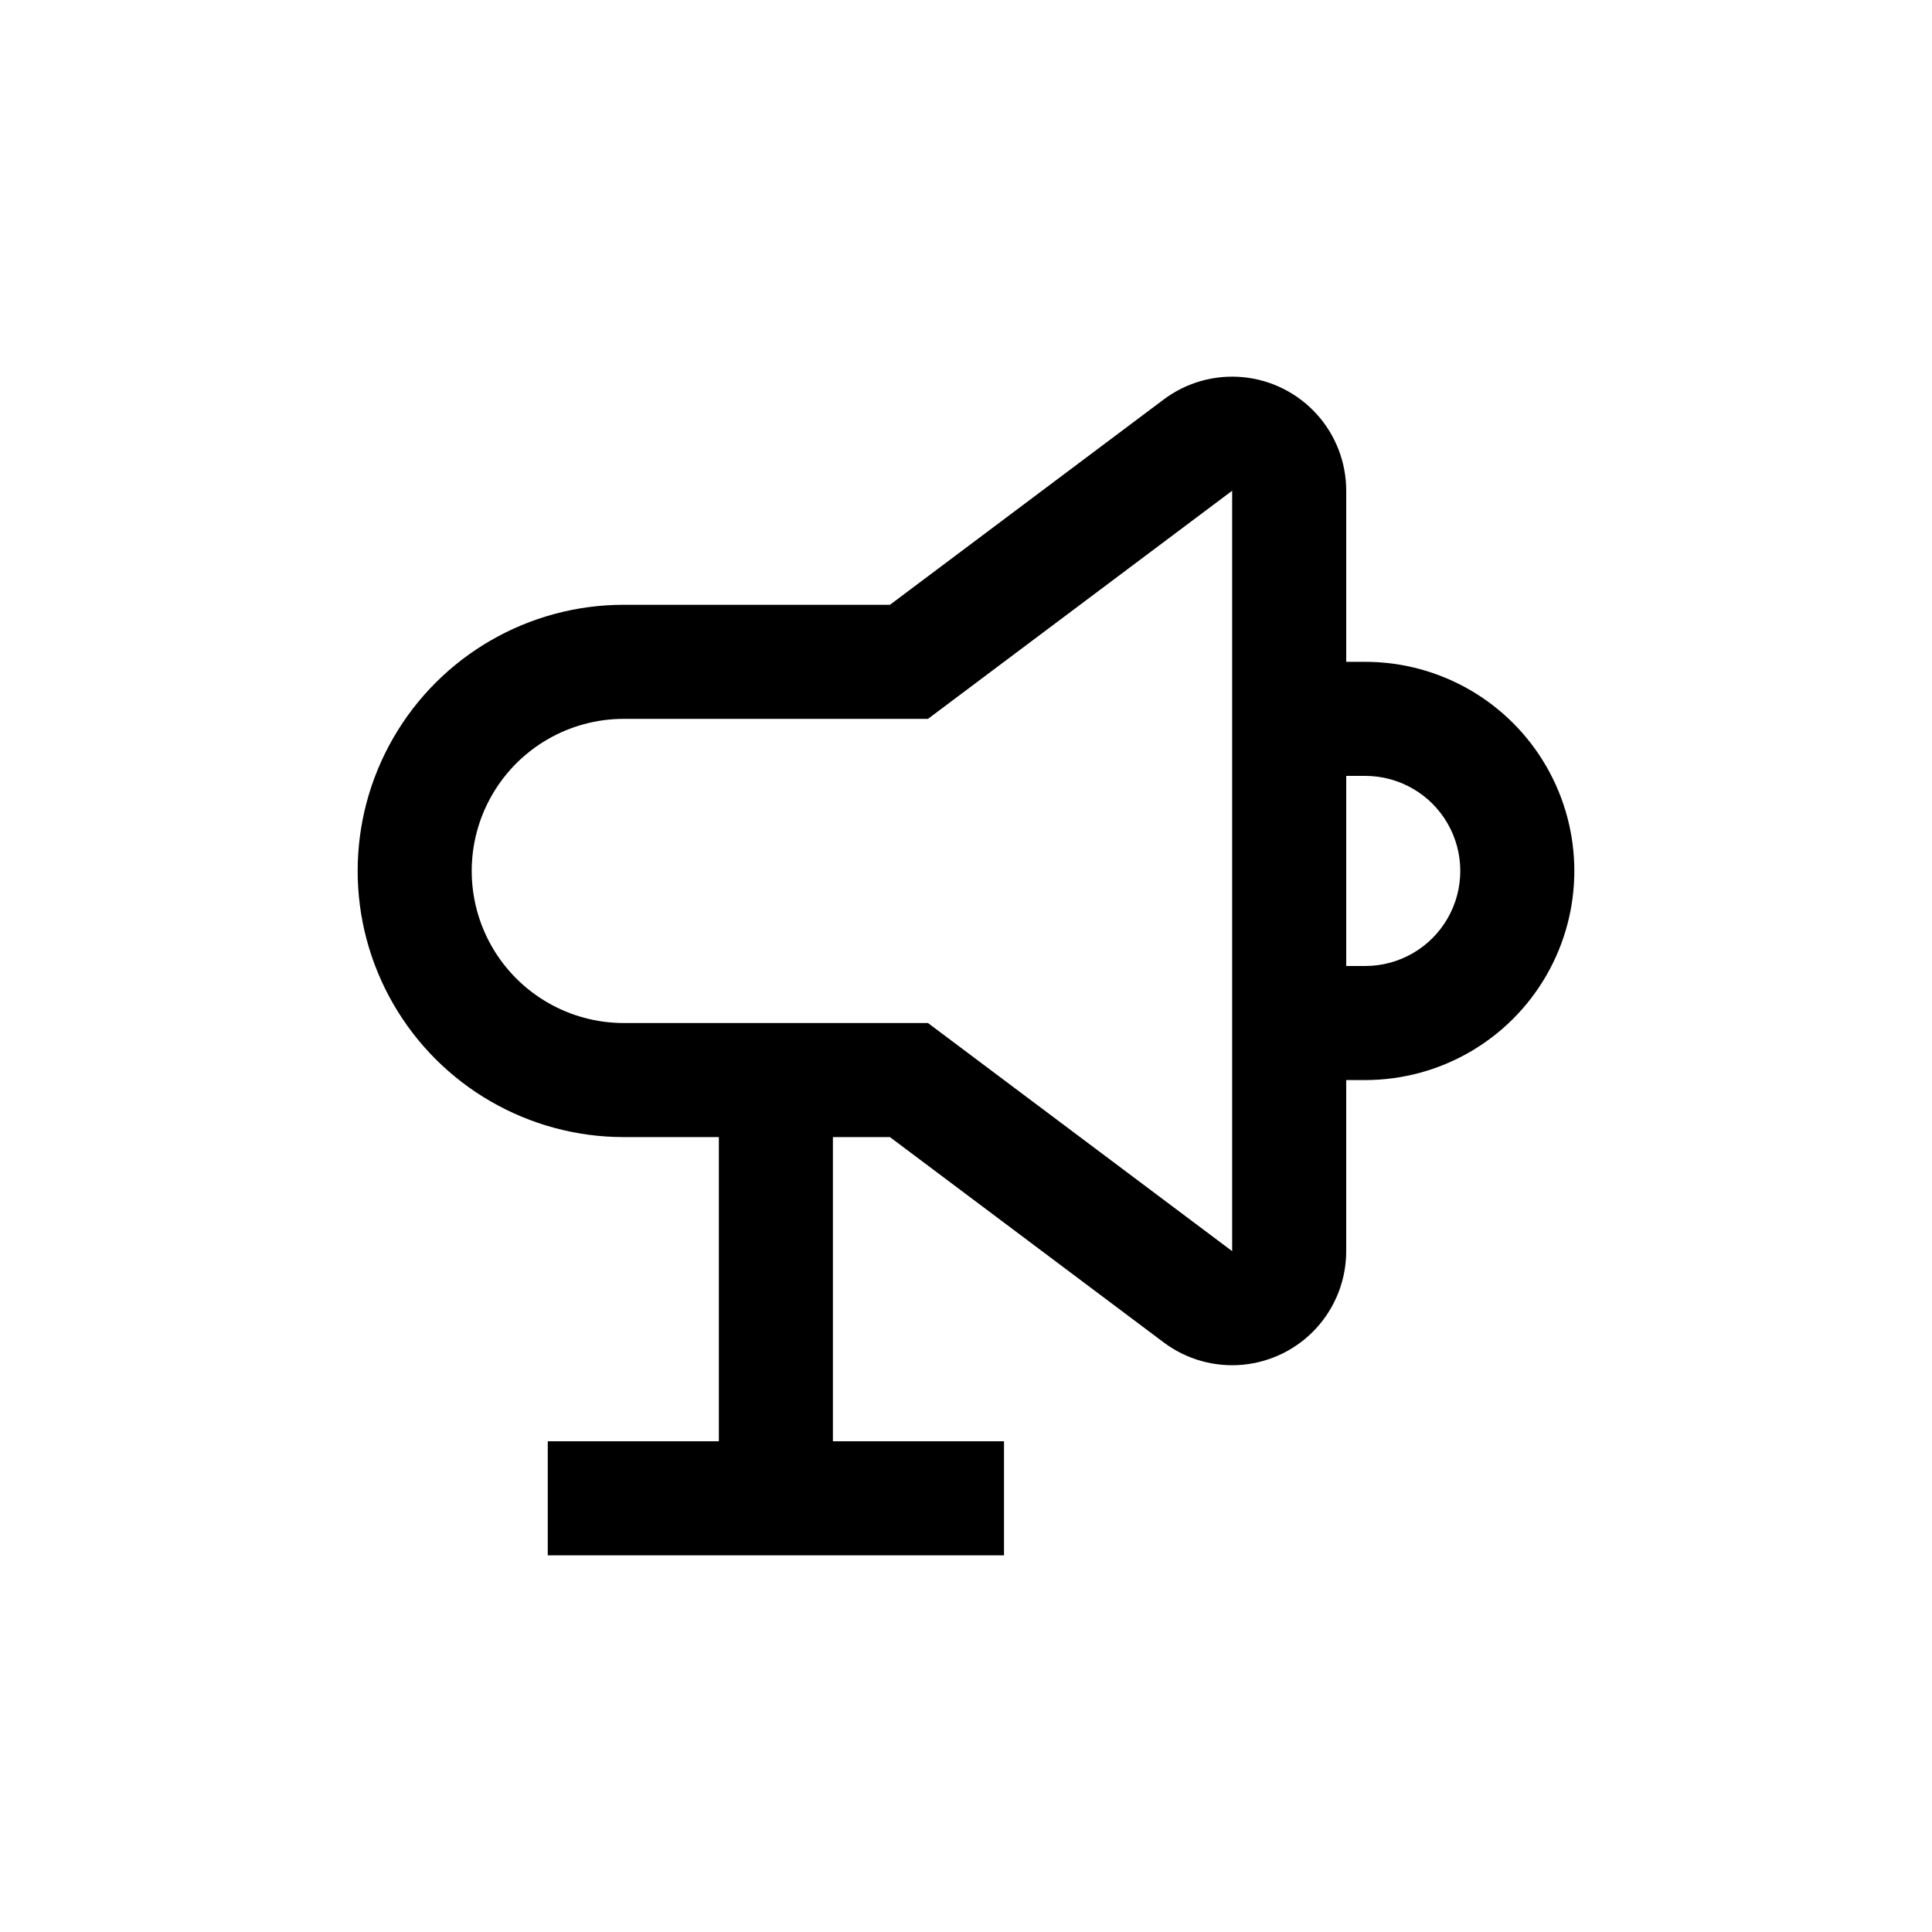
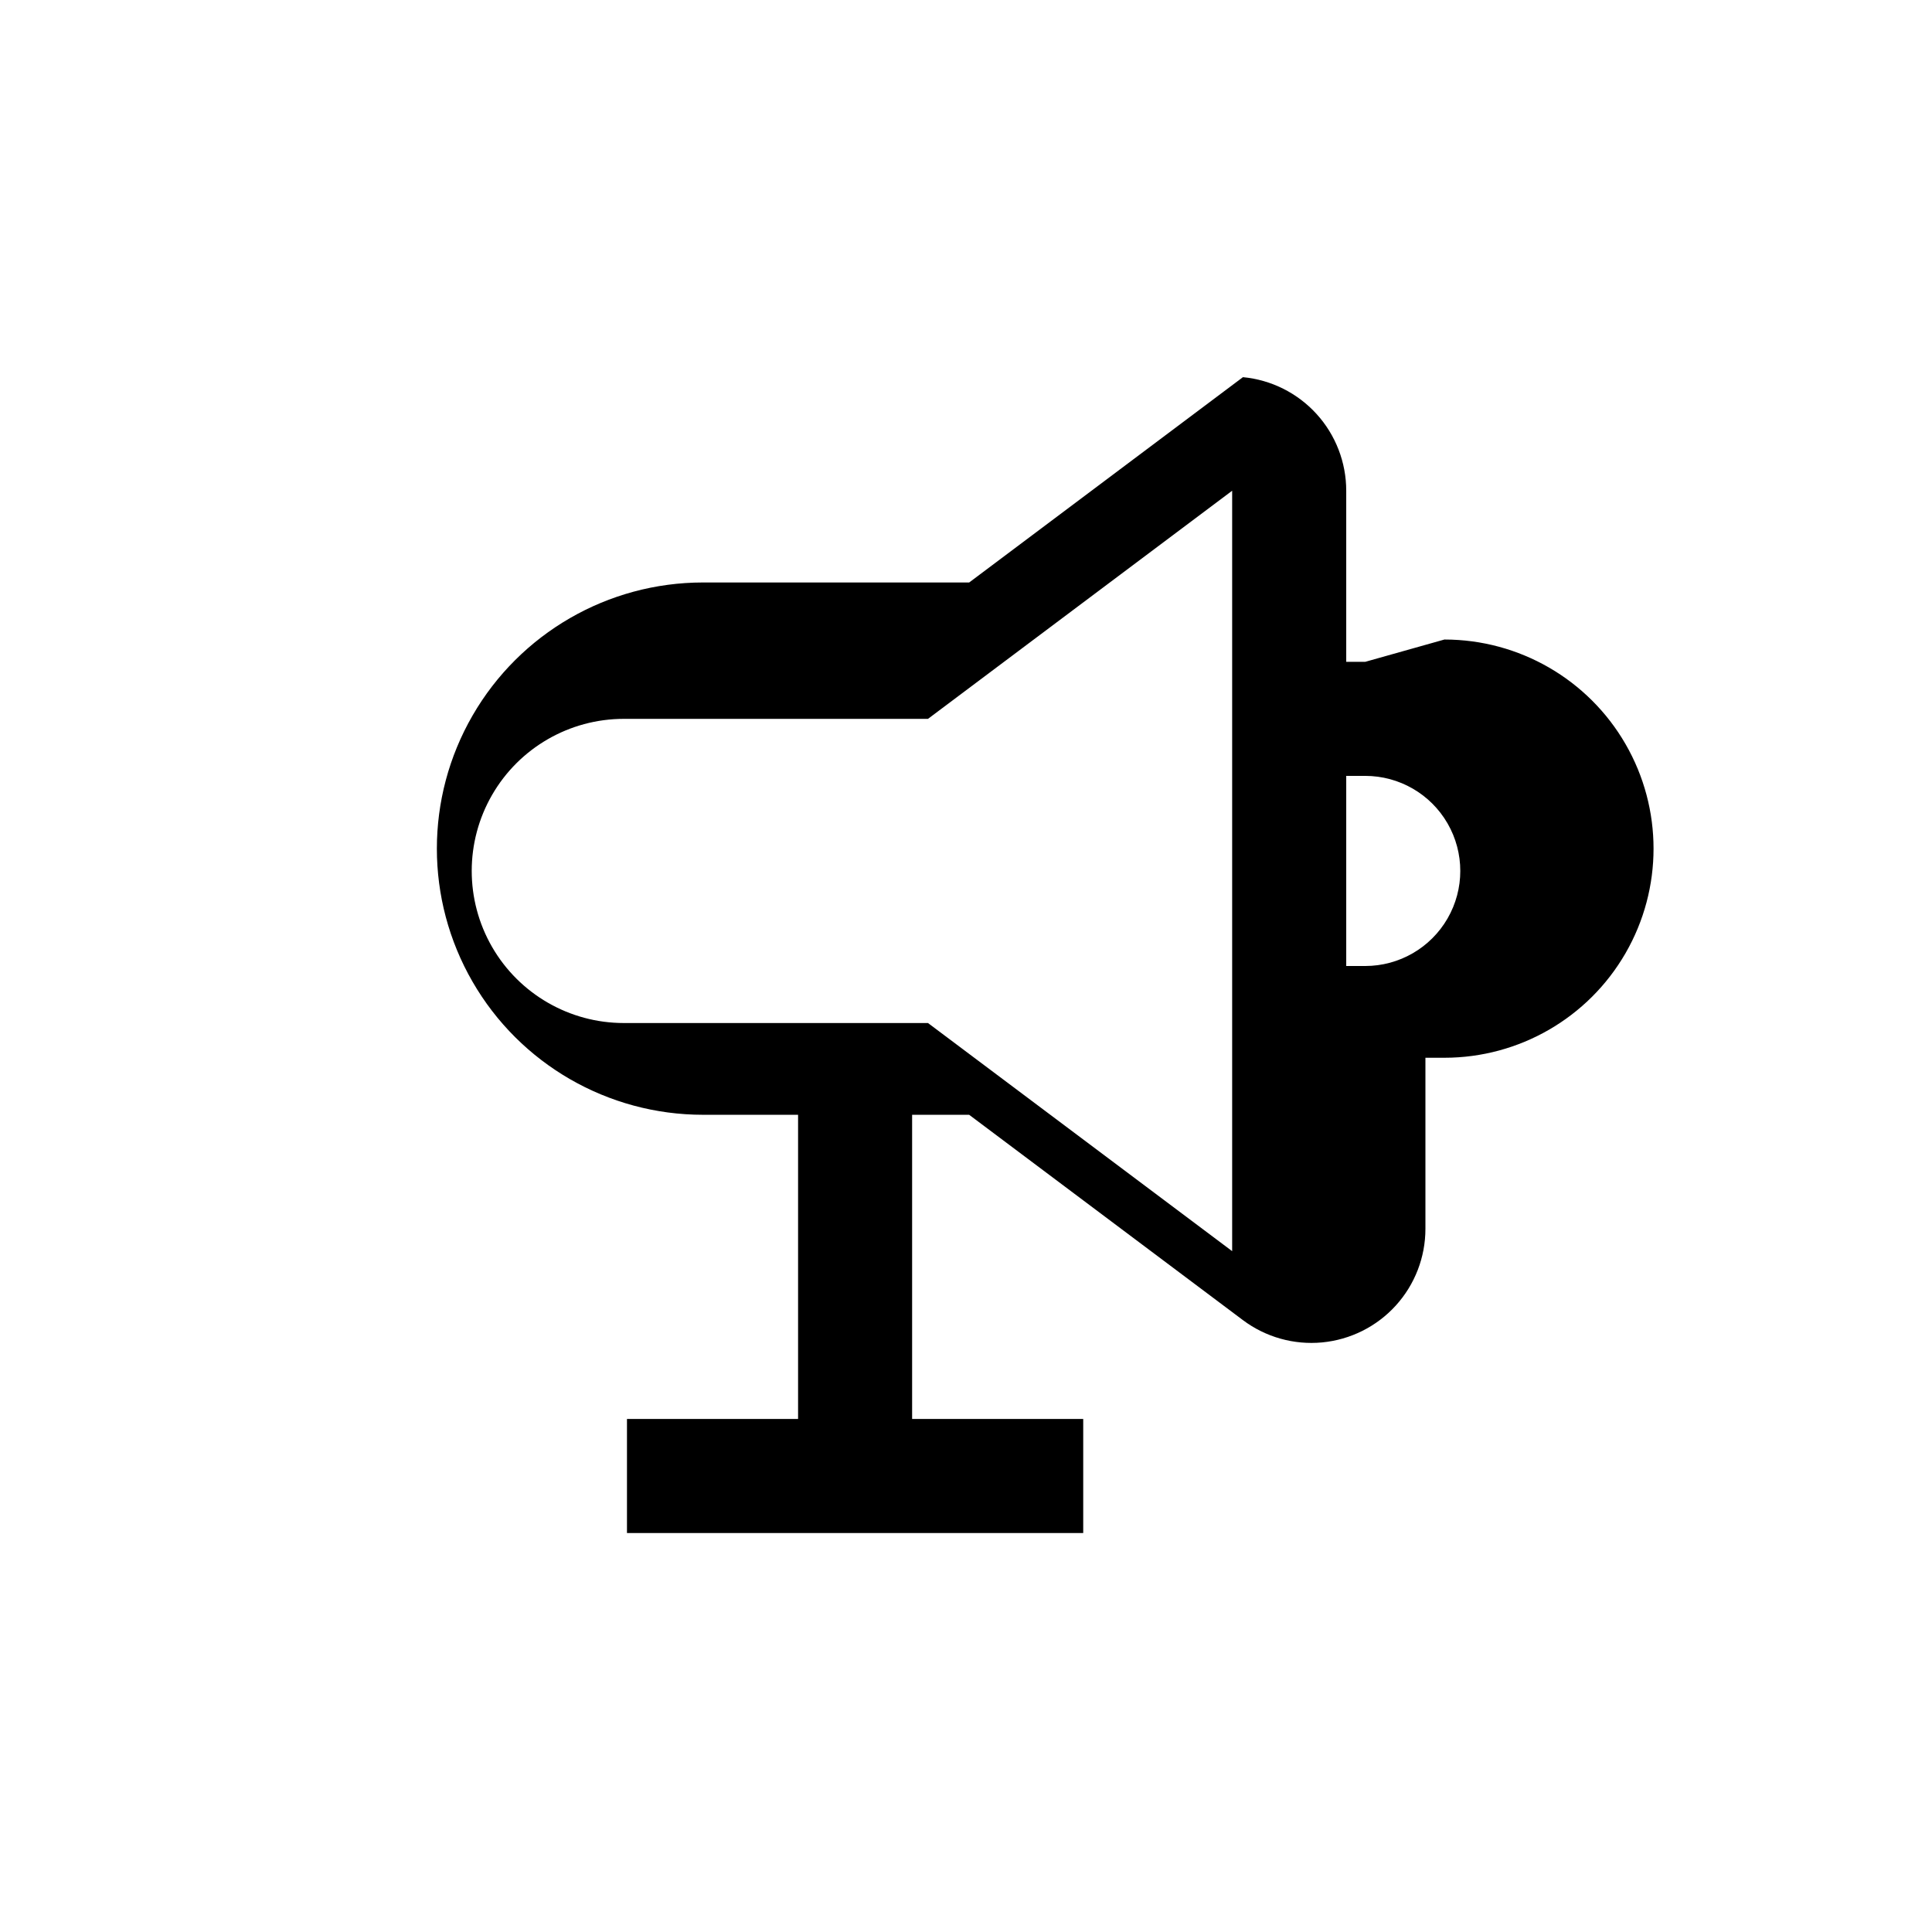
<svg xmlns="http://www.w3.org/2000/svg" fill="#000000" width="800px" height="800px" version="1.1" viewBox="144 144 512 512">
-   <path d="m505.8 319.39h-5.035v-45.344c0-7.523-2.805-14.777-7.867-20.34-5.062-5.566-12.02-9.043-19.508-9.754s-14.973 1.395-20.992 5.91l-72.547 54.41h-70.535c-25.199 0-48.484 13.445-61.082 35.27-12.602 21.82-12.602 48.707 0 70.531 12.598 21.824 35.883 35.266 61.082 35.266h25.191v80.609h-45.344v30.23h120.91v-30.23h-45.344v-80.609h15.113l72.551 54.414c6.019 4.512 13.504 6.621 20.992 5.91 7.488-0.711 14.445-4.188 19.508-9.754s7.867-12.816 7.867-20.34v-45.344h5.039-0.004c19.801 0 38.098-10.562 47.996-27.711 9.898-17.145 9.898-38.27 0-55.418-9.898-17.145-28.195-27.707-47.996-27.707zm-35.266 156.18-80.609-60.457h-80.609c-14.398 0-27.703-7.684-34.906-20.152-7.199-12.473-7.199-27.836 0-40.305 7.203-12.473 20.508-20.152 34.906-20.152h80.609l80.609-60.457zm35.266-75.57h-5.035v-50.383h5.039-0.004c9 0 17.316 4.801 21.816 12.594 4.5 7.797 4.5 17.398 0 25.191-4.5 7.793-12.816 12.598-21.816 12.598z" />
+   <path d="m505.8 319.39h-5.035v-45.344c0-7.523-2.805-14.777-7.867-20.34-5.062-5.566-12.02-9.043-19.508-9.754l-72.547 54.41h-70.535c-25.199 0-48.484 13.445-61.082 35.27-12.602 21.82-12.602 48.707 0 70.531 12.598 21.824 35.883 35.266 61.082 35.266h25.191v80.609h-45.344v30.23h120.91v-30.23h-45.344v-80.609h15.113l72.551 54.414c6.019 4.512 13.504 6.621 20.992 5.91 7.488-0.711 14.445-4.188 19.508-9.754s7.867-12.816 7.867-20.34v-45.344h5.039-0.004c19.801 0 38.098-10.562 47.996-27.711 9.898-17.145 9.898-38.27 0-55.418-9.898-17.145-28.195-27.707-47.996-27.707zm-35.266 156.18-80.609-60.457h-80.609c-14.398 0-27.703-7.684-34.906-20.152-7.199-12.473-7.199-27.836 0-40.305 7.203-12.473 20.508-20.152 34.906-20.152h80.609l80.609-60.457zm35.266-75.57h-5.035v-50.383h5.039-0.004c9 0 17.316 4.801 21.816 12.594 4.5 7.797 4.5 17.398 0 25.191-4.5 7.793-12.816 12.598-21.816 12.598z" />
</svg>